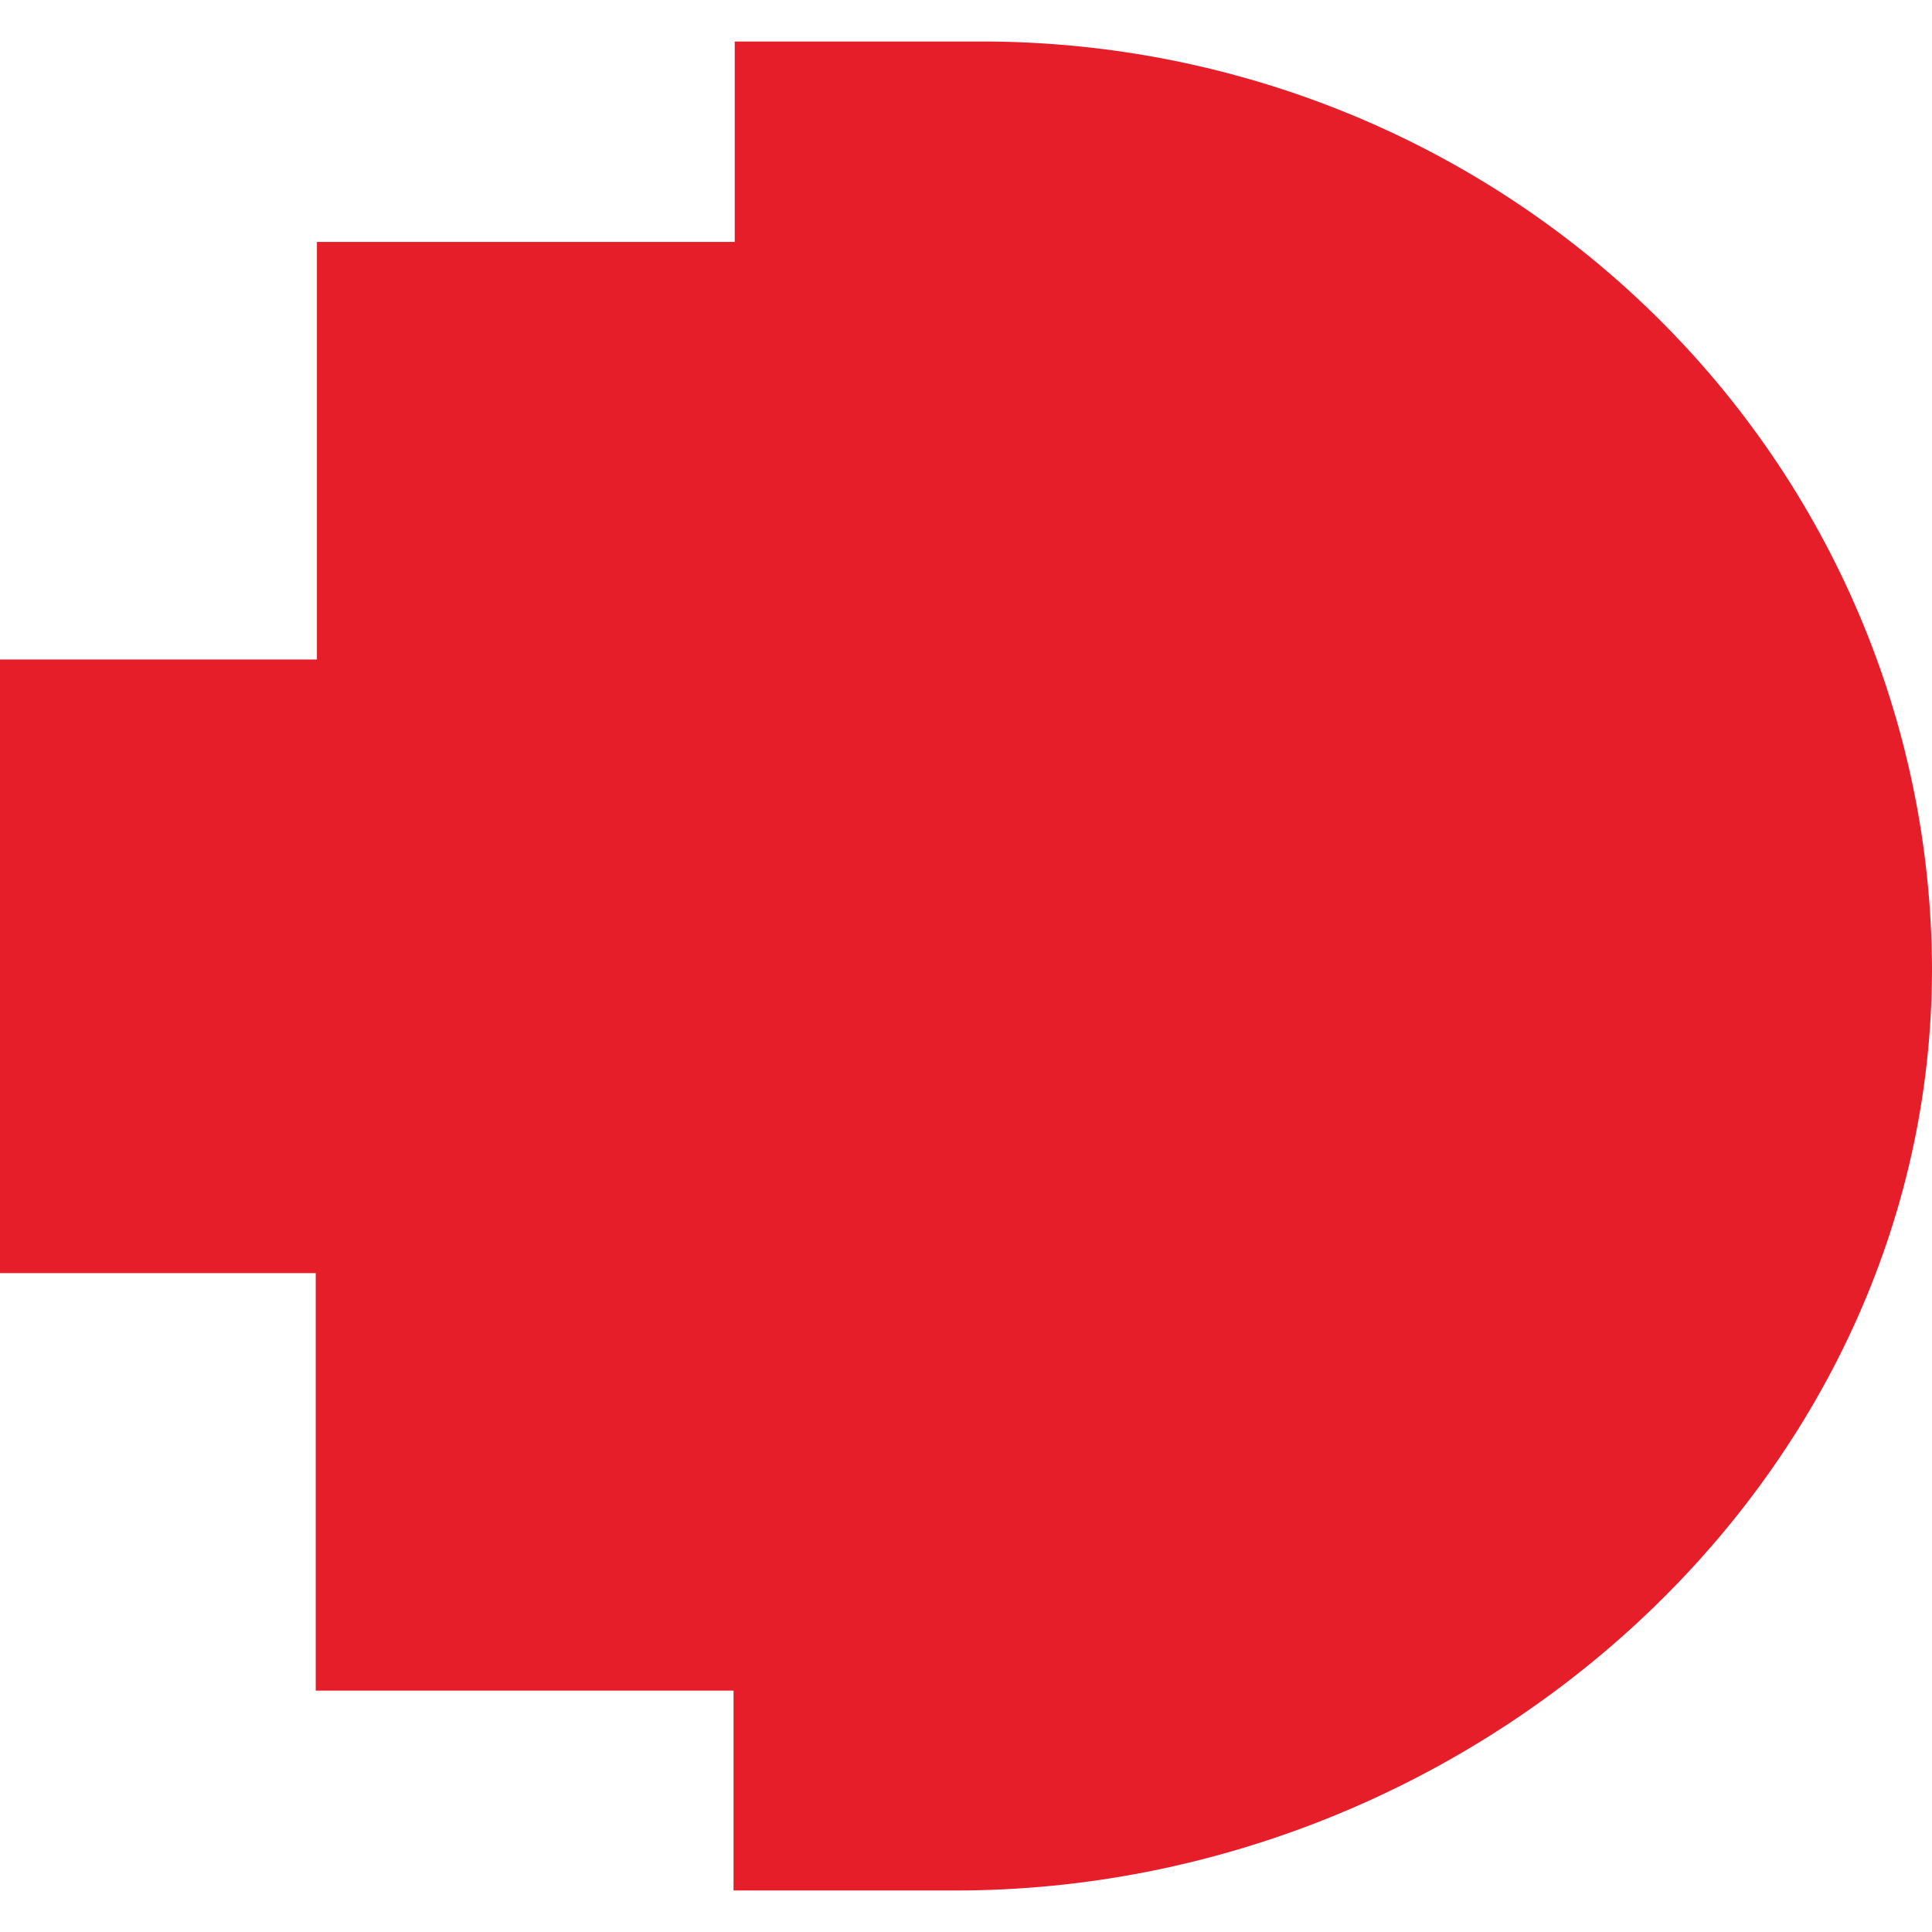
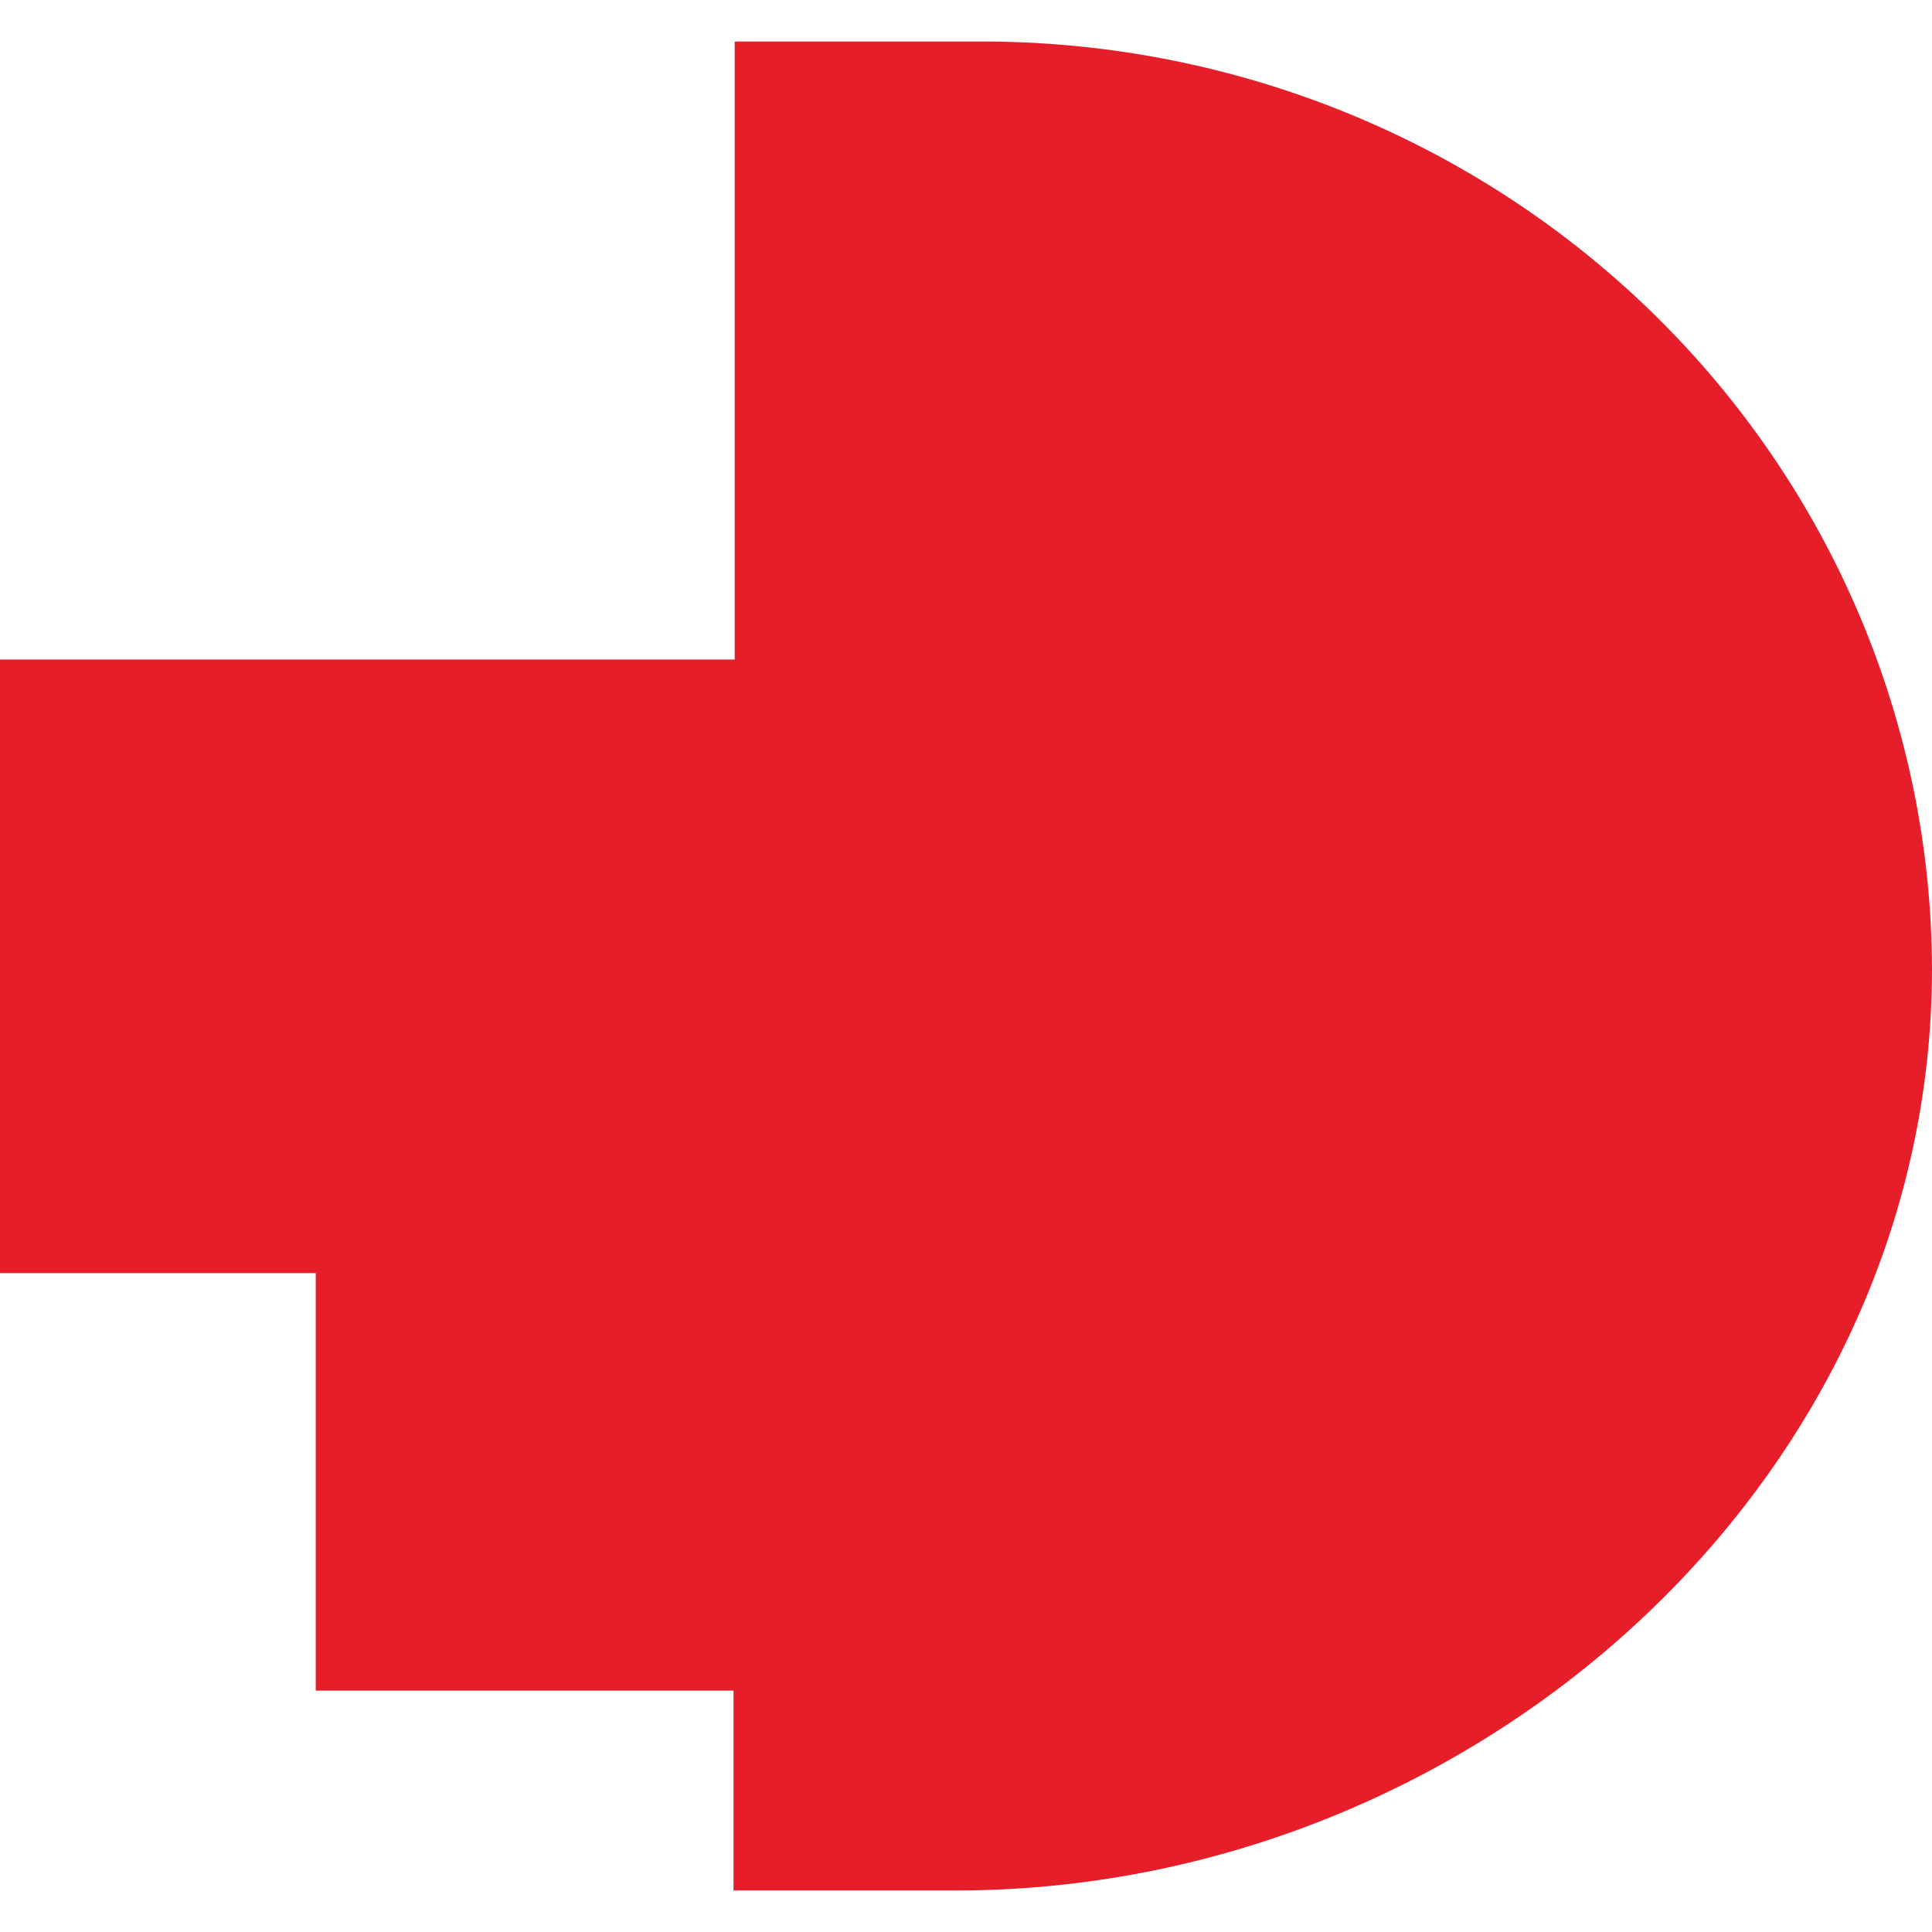
<svg xmlns="http://www.w3.org/2000/svg" width="512" height="512" viewBox="0 0 512 512" fill="none">
-   <path d="M261.536 11H194.709V64.12H83.989V174.772H0V337.383H83.672V448.035H194.392V501H253.232C390.762 501 512 392.593 512 256.619C511.751 191.619 485.295 129.345 438.389 83.347C391.483 37.348 327.922 11.347 261.536 11Z" fill="#E61E2A" />
+   <path d="M261.536 11H194.709V64.12V174.772H0V337.383H83.672V448.035H194.392V501H253.232C390.762 501 512 392.593 512 256.619C511.751 191.619 485.295 129.345 438.389 83.347C391.483 37.348 327.922 11.347 261.536 11Z" fill="#E61E2A" />
</svg>